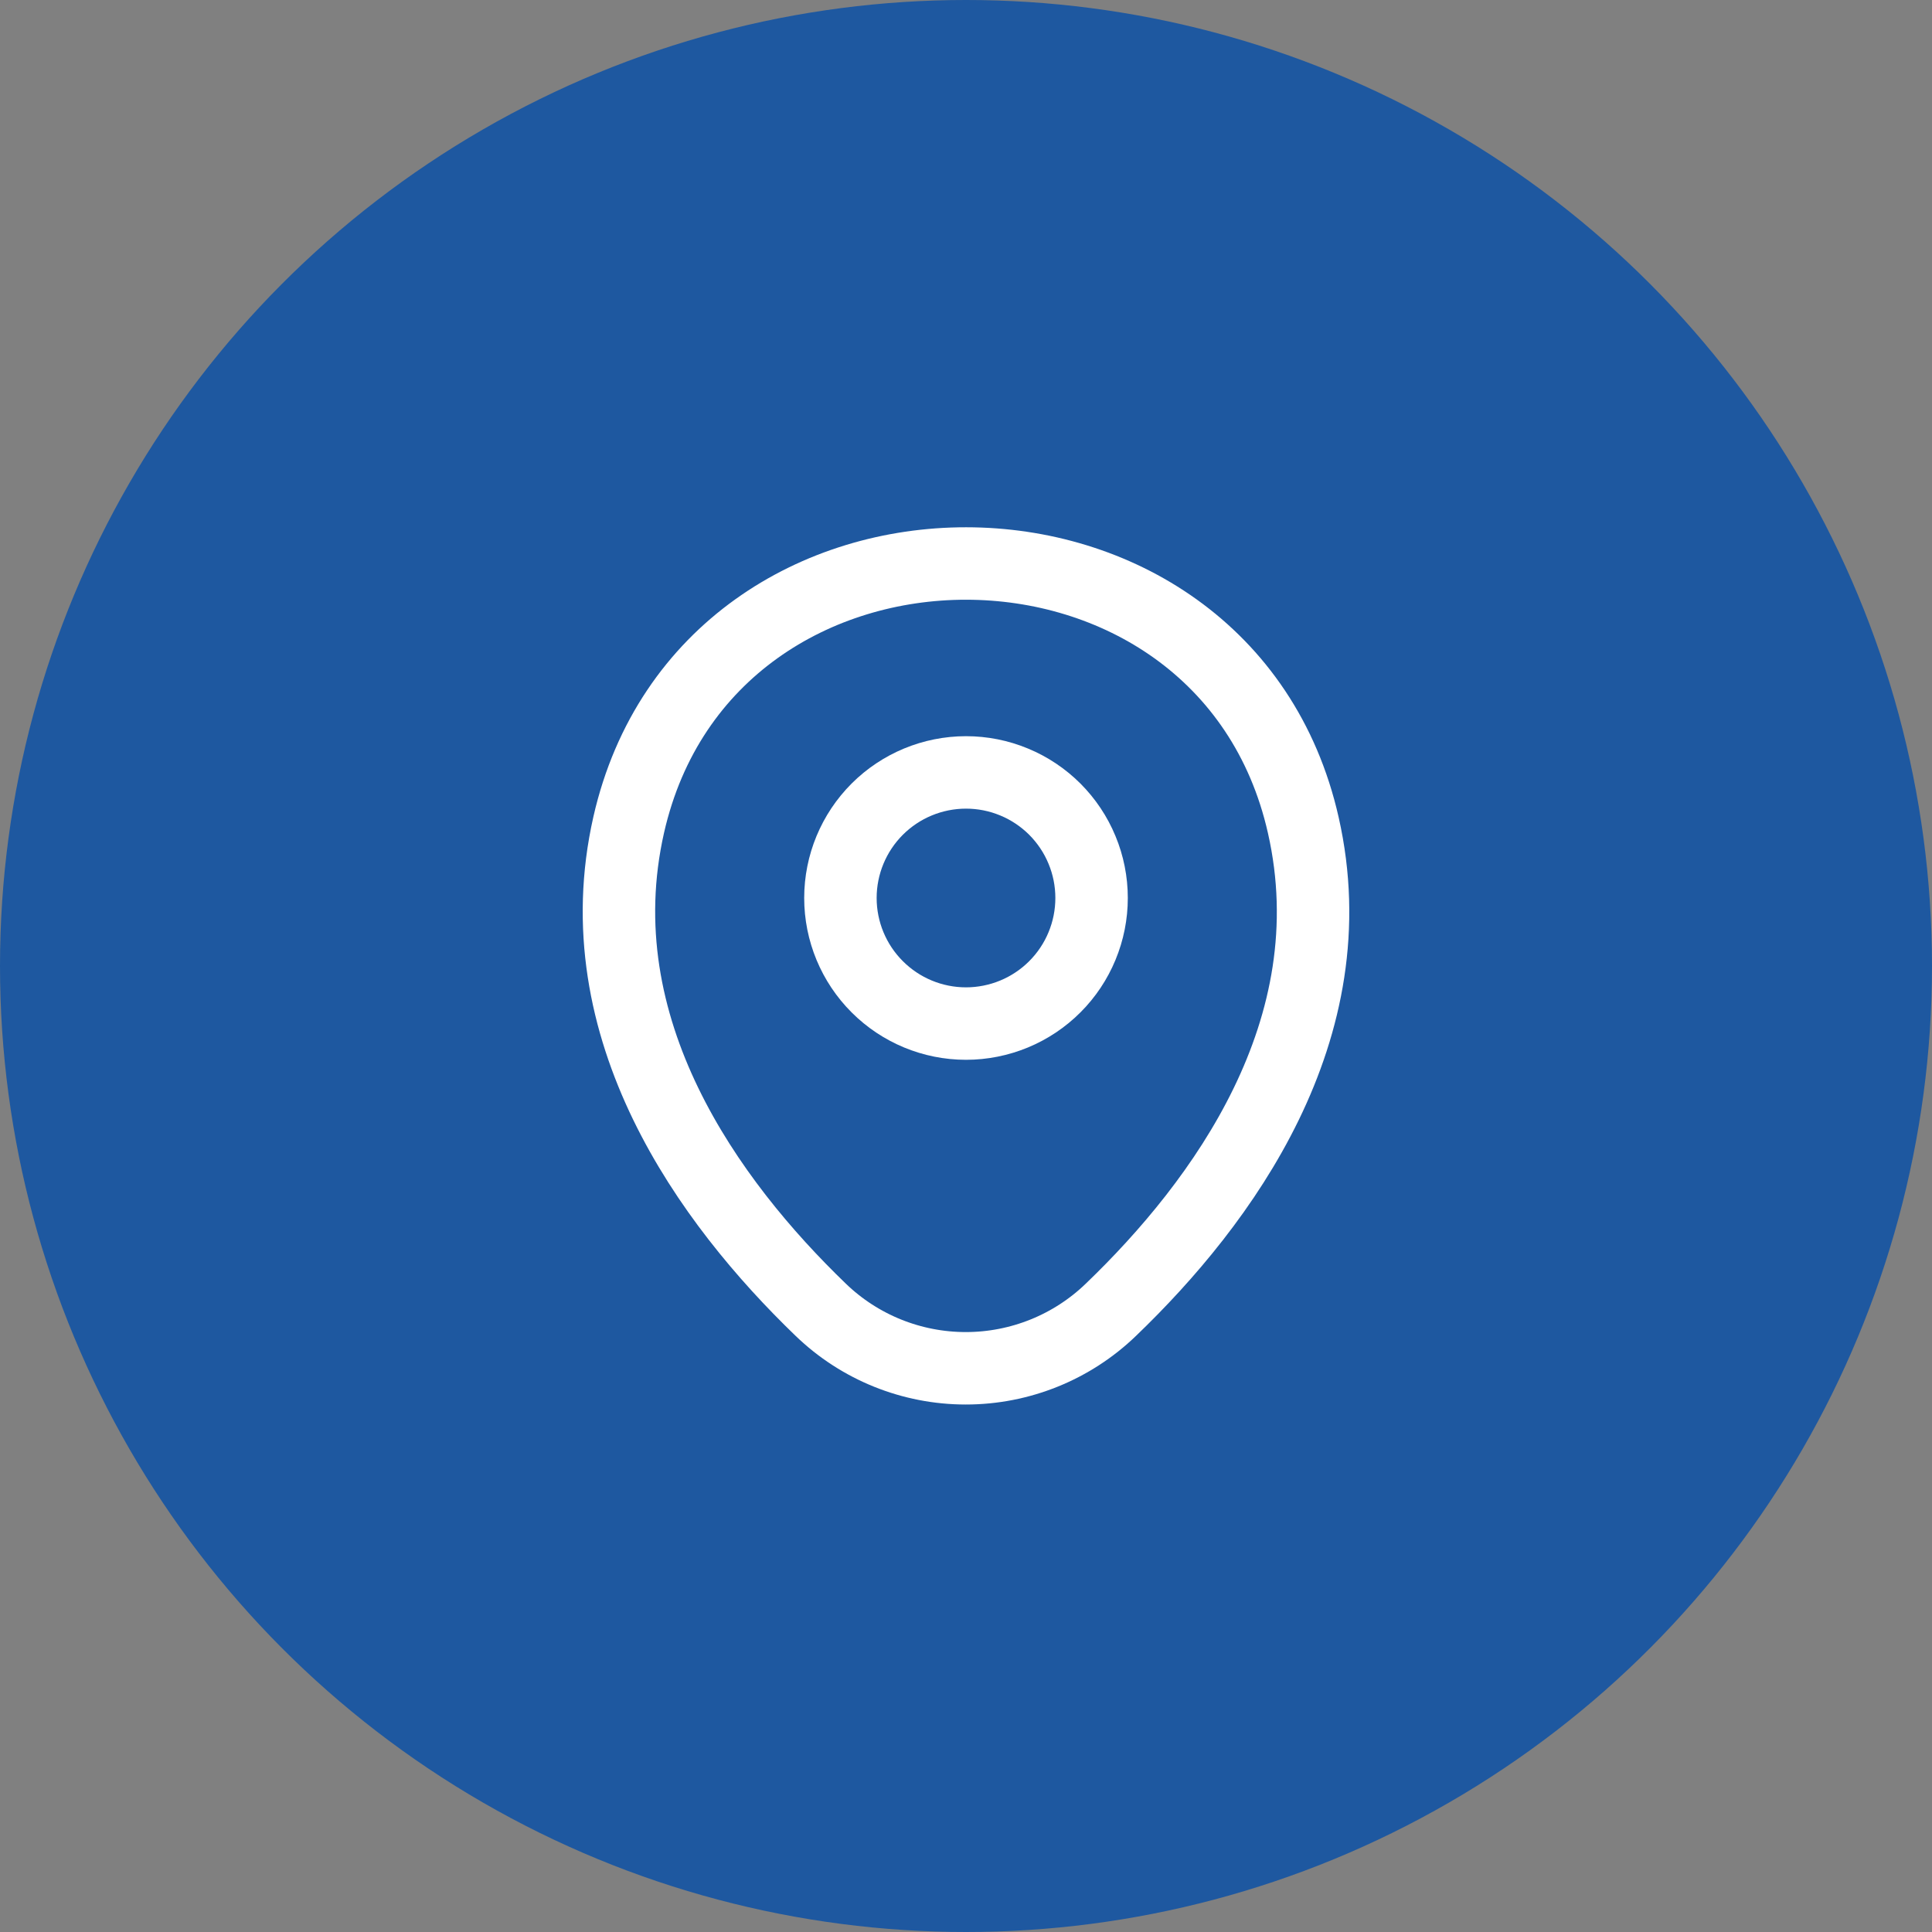
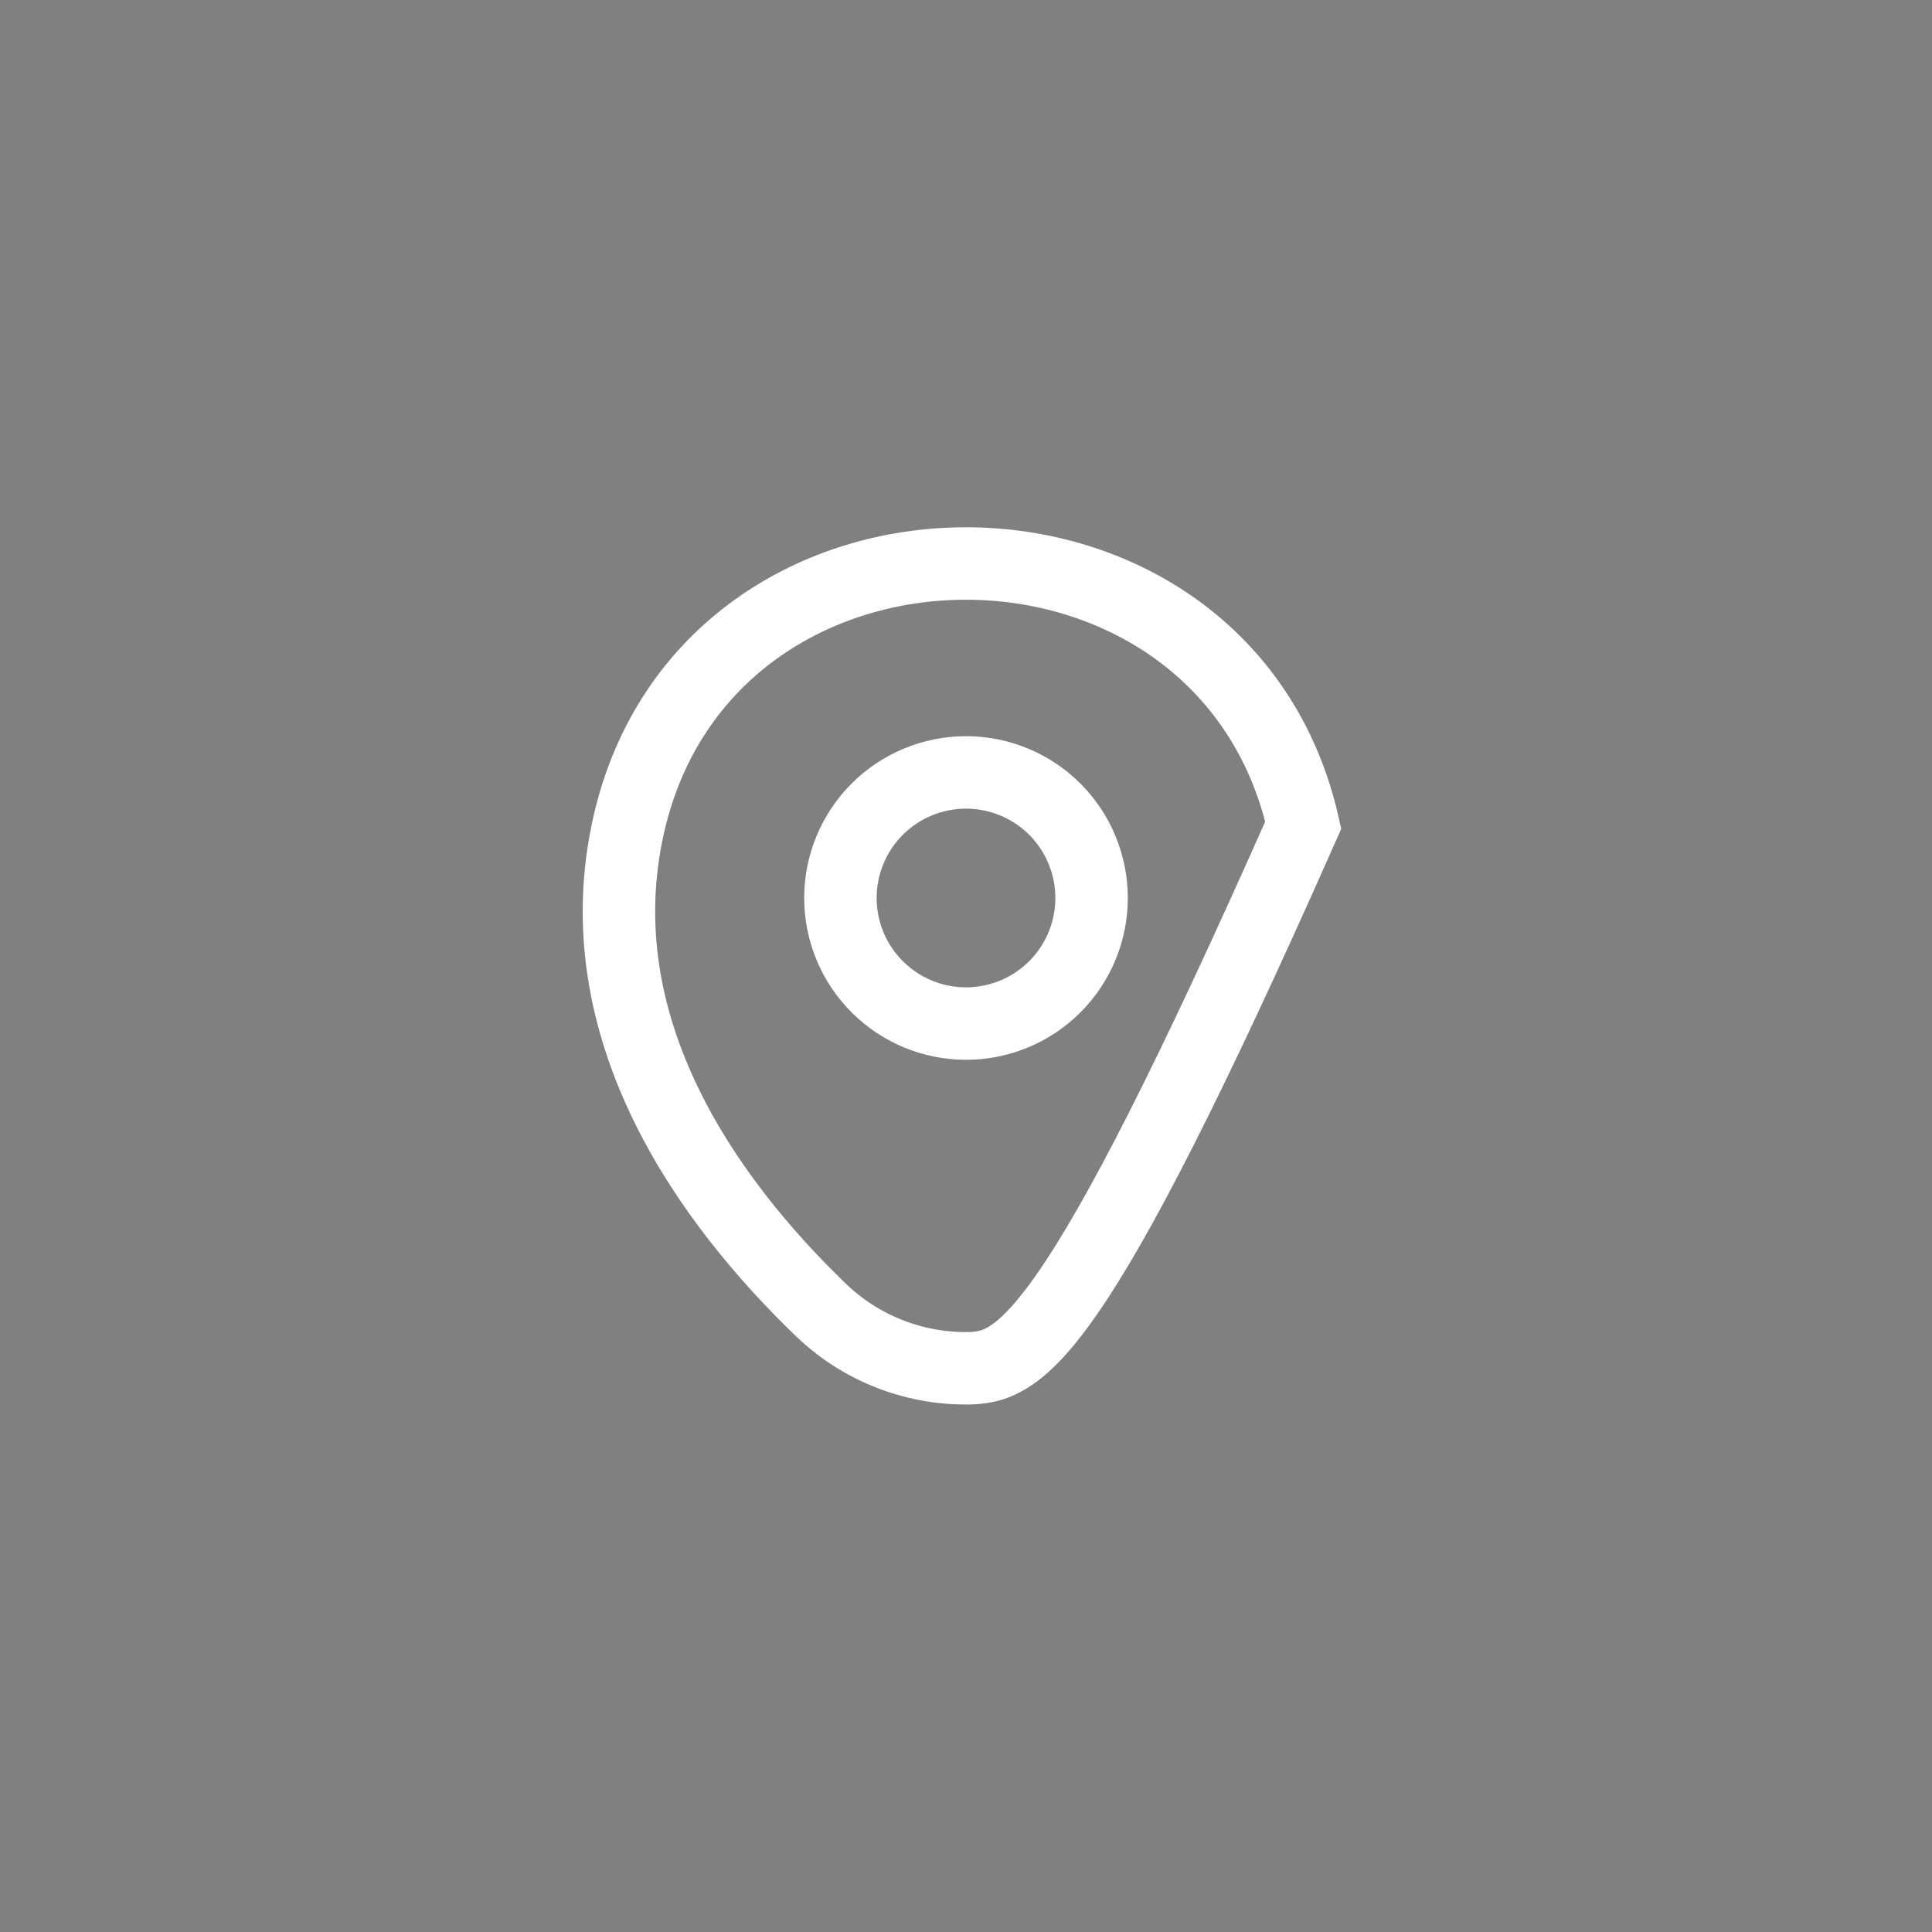
<svg xmlns="http://www.w3.org/2000/svg" width="40" height="40" viewBox="0 0 40 40" fill="none">
  <rect x="0" y="0" width="40" height="40" fill="#808080" stroke="none" />
-   <circle cx="20" cy="20" r="20" fill="#1E58A0" />
  <path d="M20 21.192C20.342 21.192 20.68 21.124 20.995 20.994C21.311 20.863 21.597 20.672 21.839 20.43C22.08 20.189 22.272 19.902 22.402 19.587C22.533 19.271 22.6 18.933 22.6 18.592C22.6 18.25 22.533 17.912 22.402 17.597C22.272 17.281 22.08 16.995 21.839 16.753C21.597 16.512 21.311 16.32 20.995 16.19C20.68 16.059 20.342 15.992 20 15.992C19.311 15.992 18.649 16.266 18.162 16.753C17.674 17.241 17.4 17.902 17.4 18.592C17.4 19.281 17.674 19.943 18.162 20.43C18.649 20.918 19.311 21.192 20 21.192Z" stroke="white" stroke-width="1.5" />
-   <path d="M13.017 17.075C14.658 9.858 25.35 9.867 26.983 17.083C27.942 21.317 25.308 24.9 23 27.117C22.194 27.895 21.116 28.329 19.996 28.329C18.875 28.329 17.798 27.895 16.992 27.117C14.692 24.9 12.058 21.308 13.017 17.075Z" stroke="white" stroke-width="1.5" />
+   <path d="M13.017 17.075C14.658 9.858 25.35 9.867 26.983 17.083C22.194 27.895 21.116 28.329 19.996 28.329C18.875 28.329 17.798 27.895 16.992 27.117C14.692 24.9 12.058 21.308 13.017 17.075Z" stroke="white" stroke-width="1.5" />
</svg>